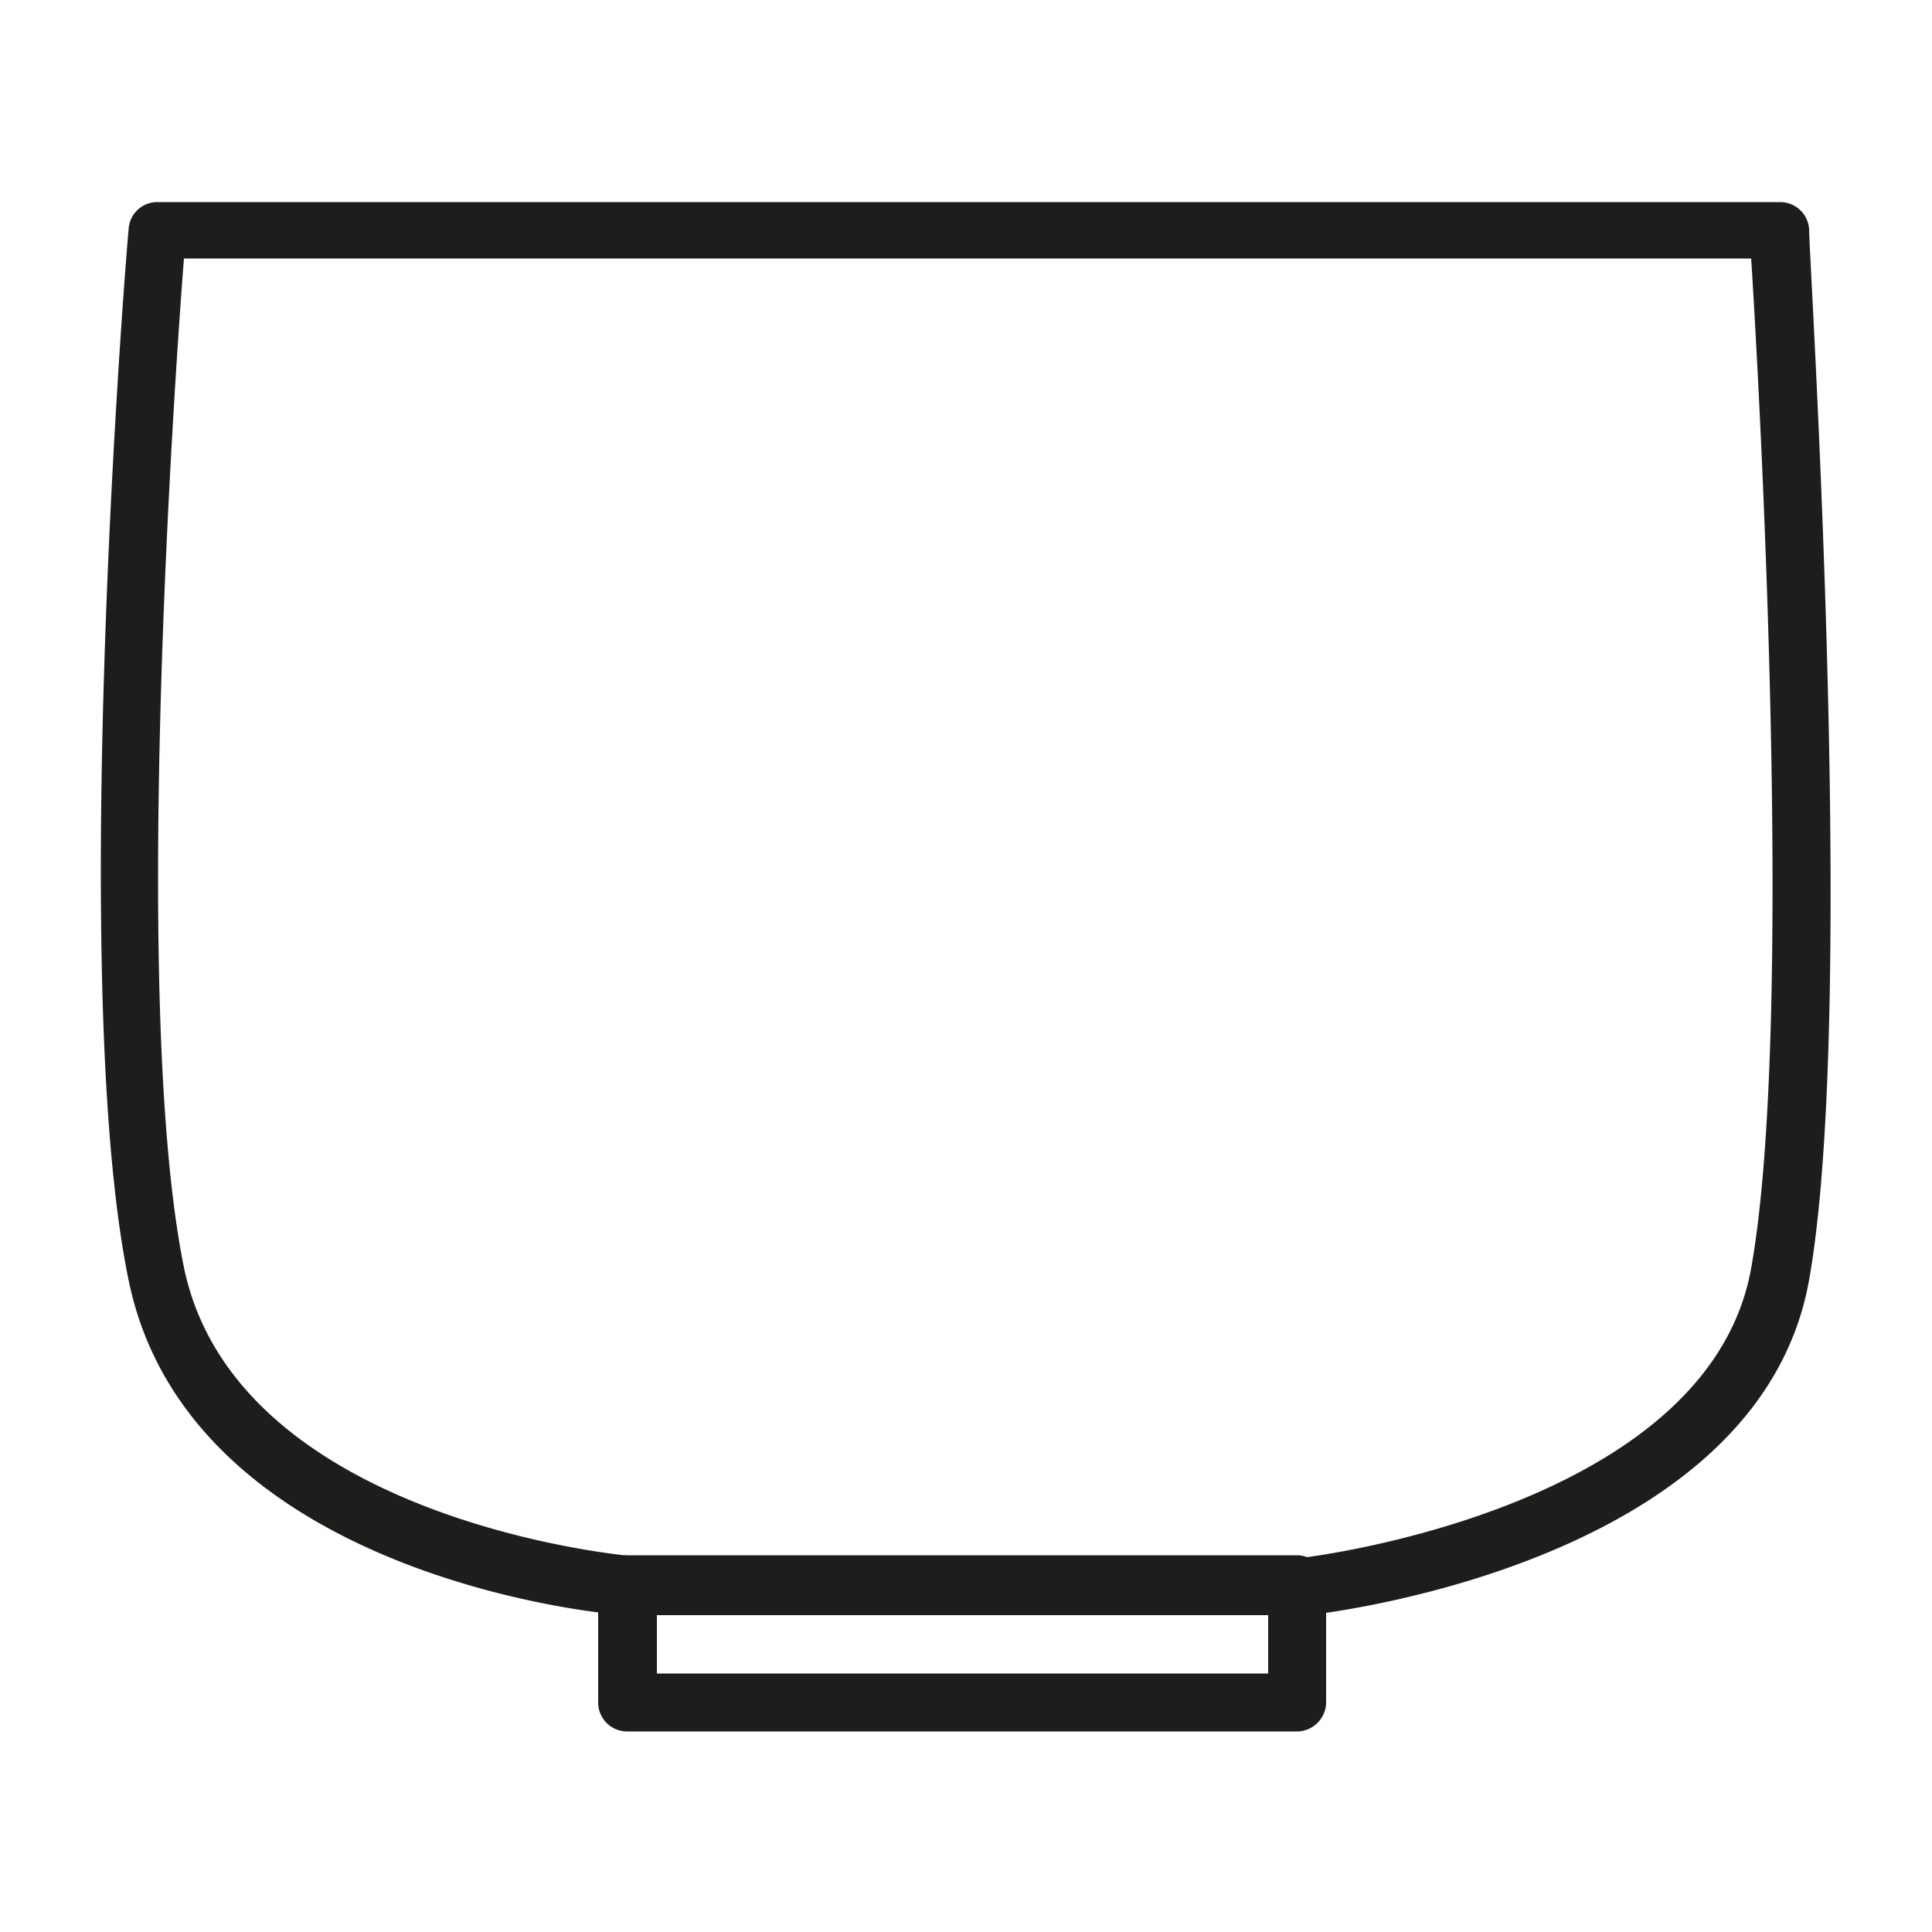
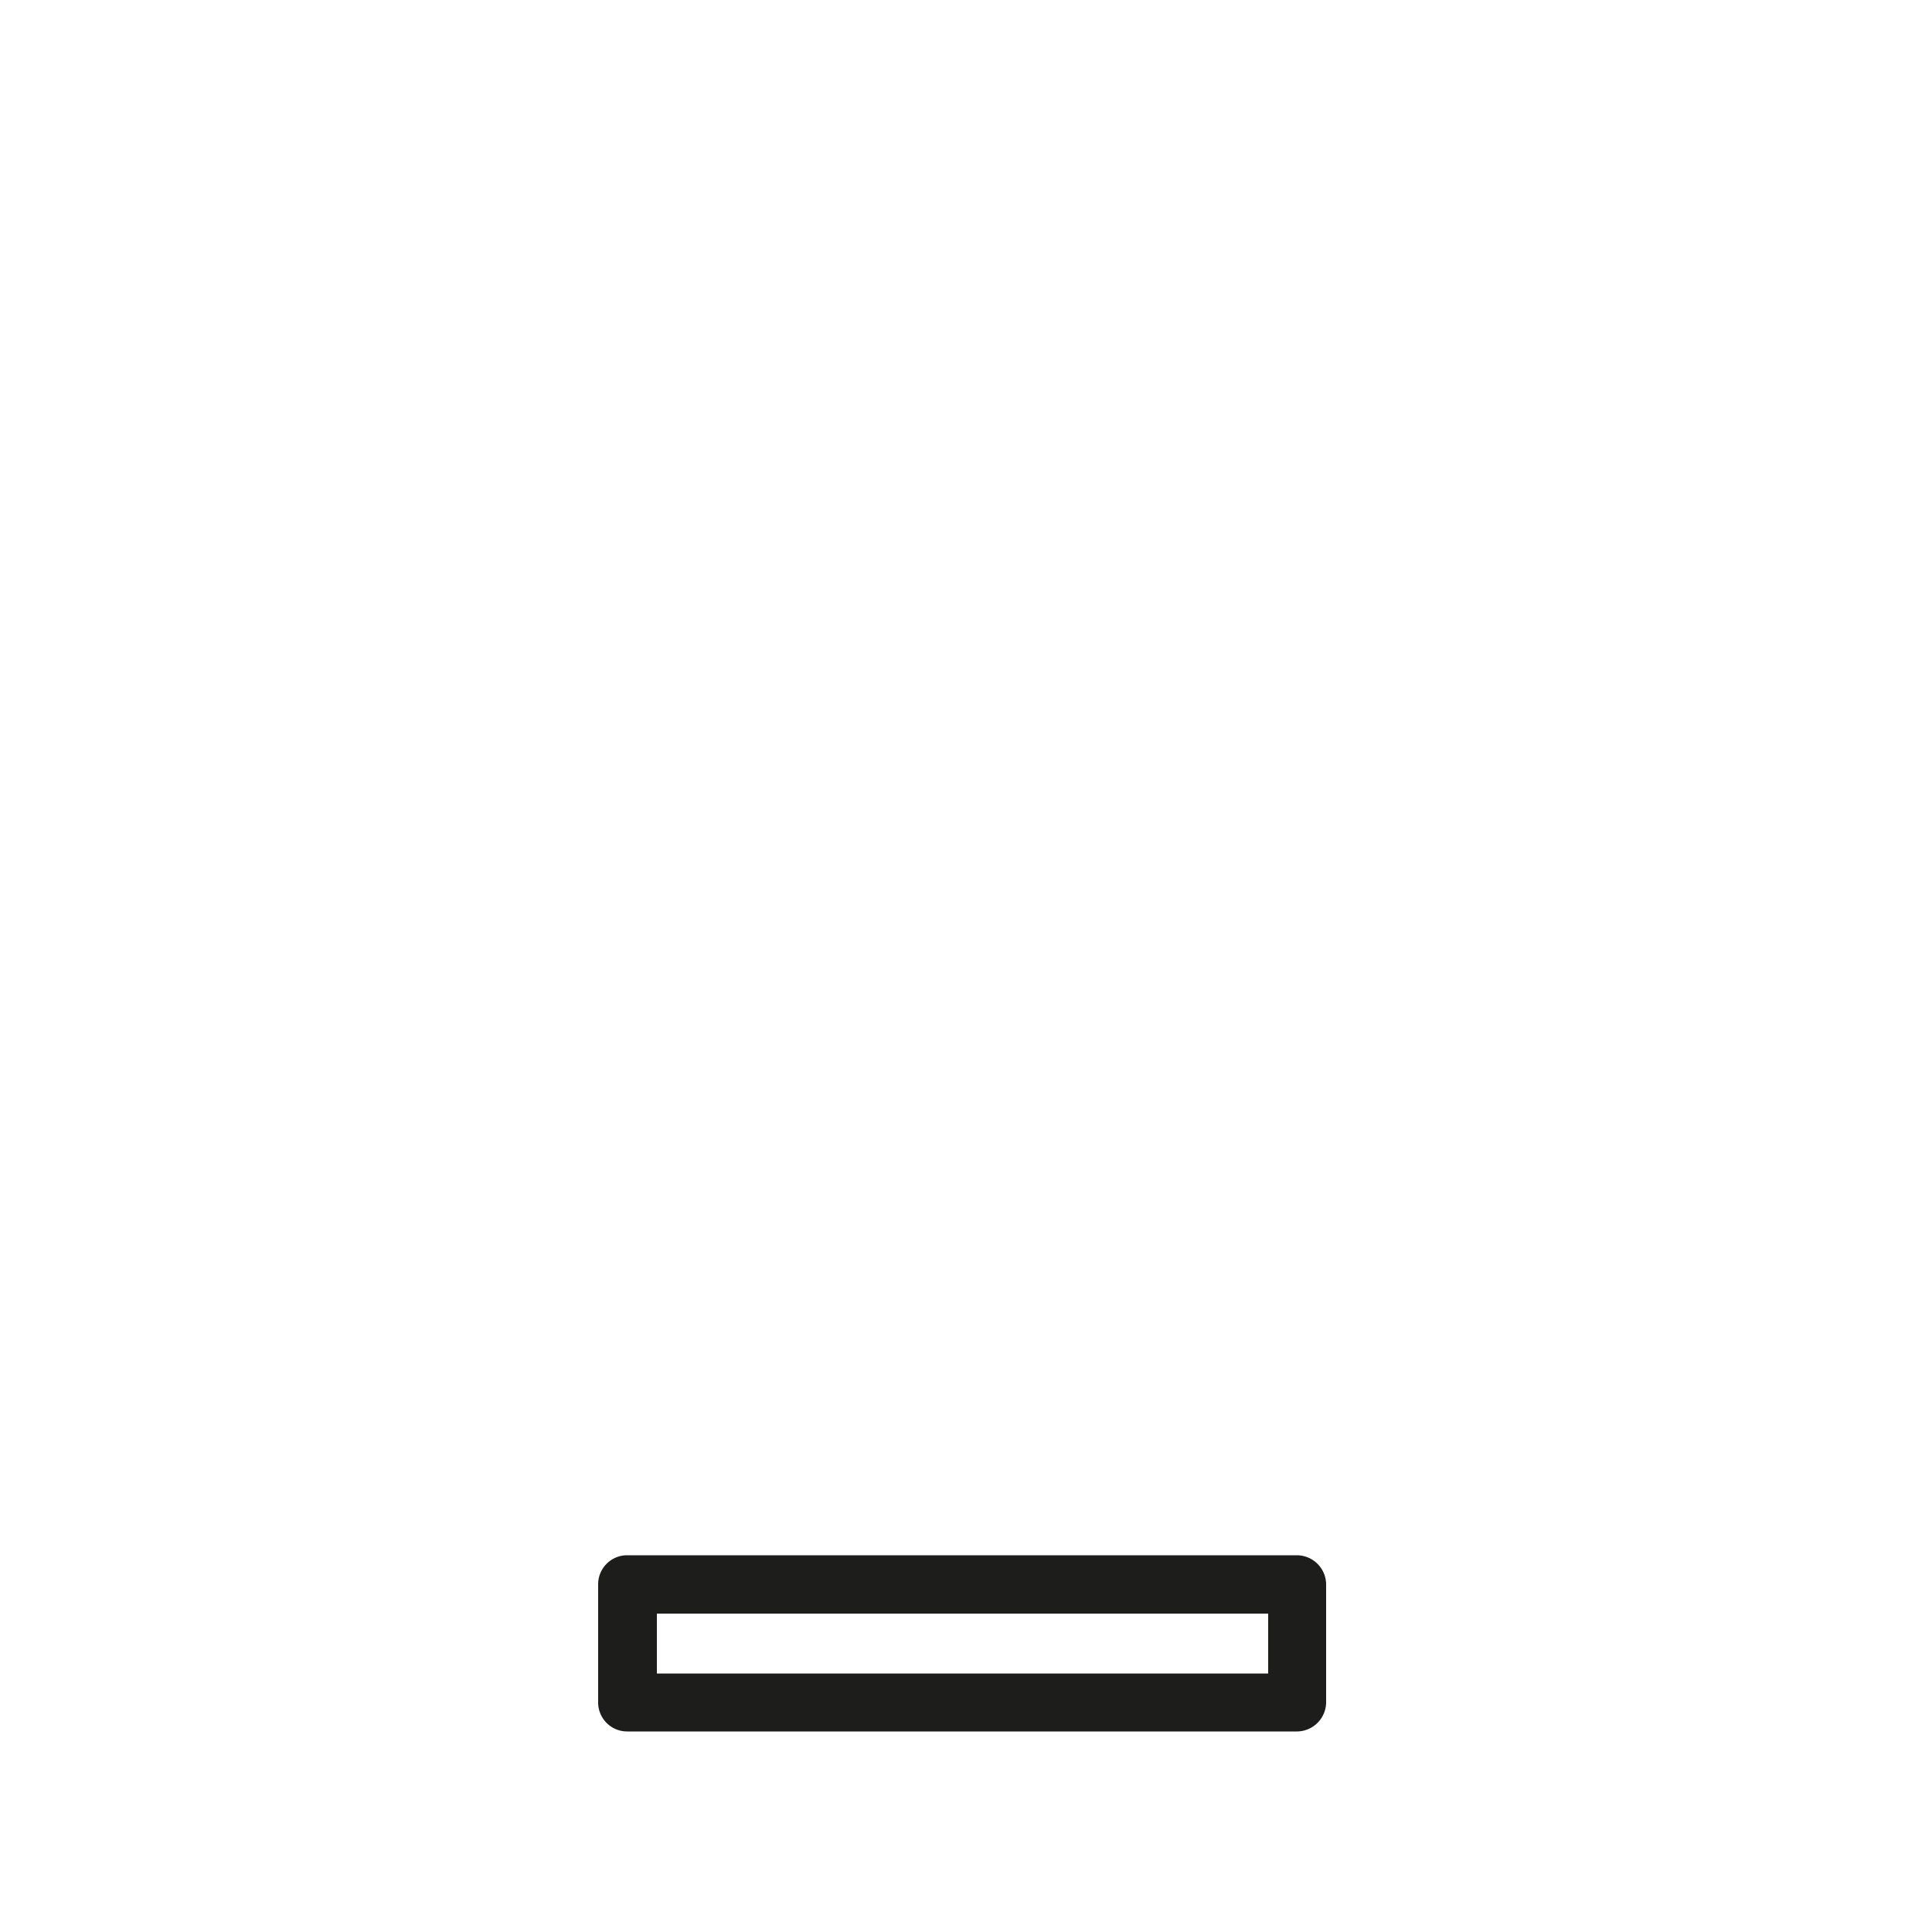
<svg xmlns="http://www.w3.org/2000/svg" viewBox="0 0 50 50">
  <g>
-     <path d="M33.86,41.8l-17.64,0c-.52,0-11.31-1-12.89-8.66s-.08-26.43,0-27.22a.74.74,0,0,1,.74-.69h42a.75.75,0,0,1,.75.71c0,.81,1.25,20.14,0,27.18C45.52,40.45,34.33,41.75,33.86,41.8ZM4.76,6.69c-.27,3.5-1.36,19.39,0,26.11,1.35,6.52,11.39,7.45,11.49,7.46l17.49.05s10.46-1.23,11.58-7.49.23-22.53,0-26.13Z" style="fill: #1d1e1c" />
    <path d="M33.57,44.81H16.23a.75.75,0,0,1-.75-.75V41a.75.75,0,0,1,.75-.75H33.57a.76.76,0,0,1,.75.75v3.05A.76.76,0,0,1,33.57,44.81ZM17,43.31H32.82V41.76H17Z" style="fill: #1d1e1c" />
  </g>
</svg>